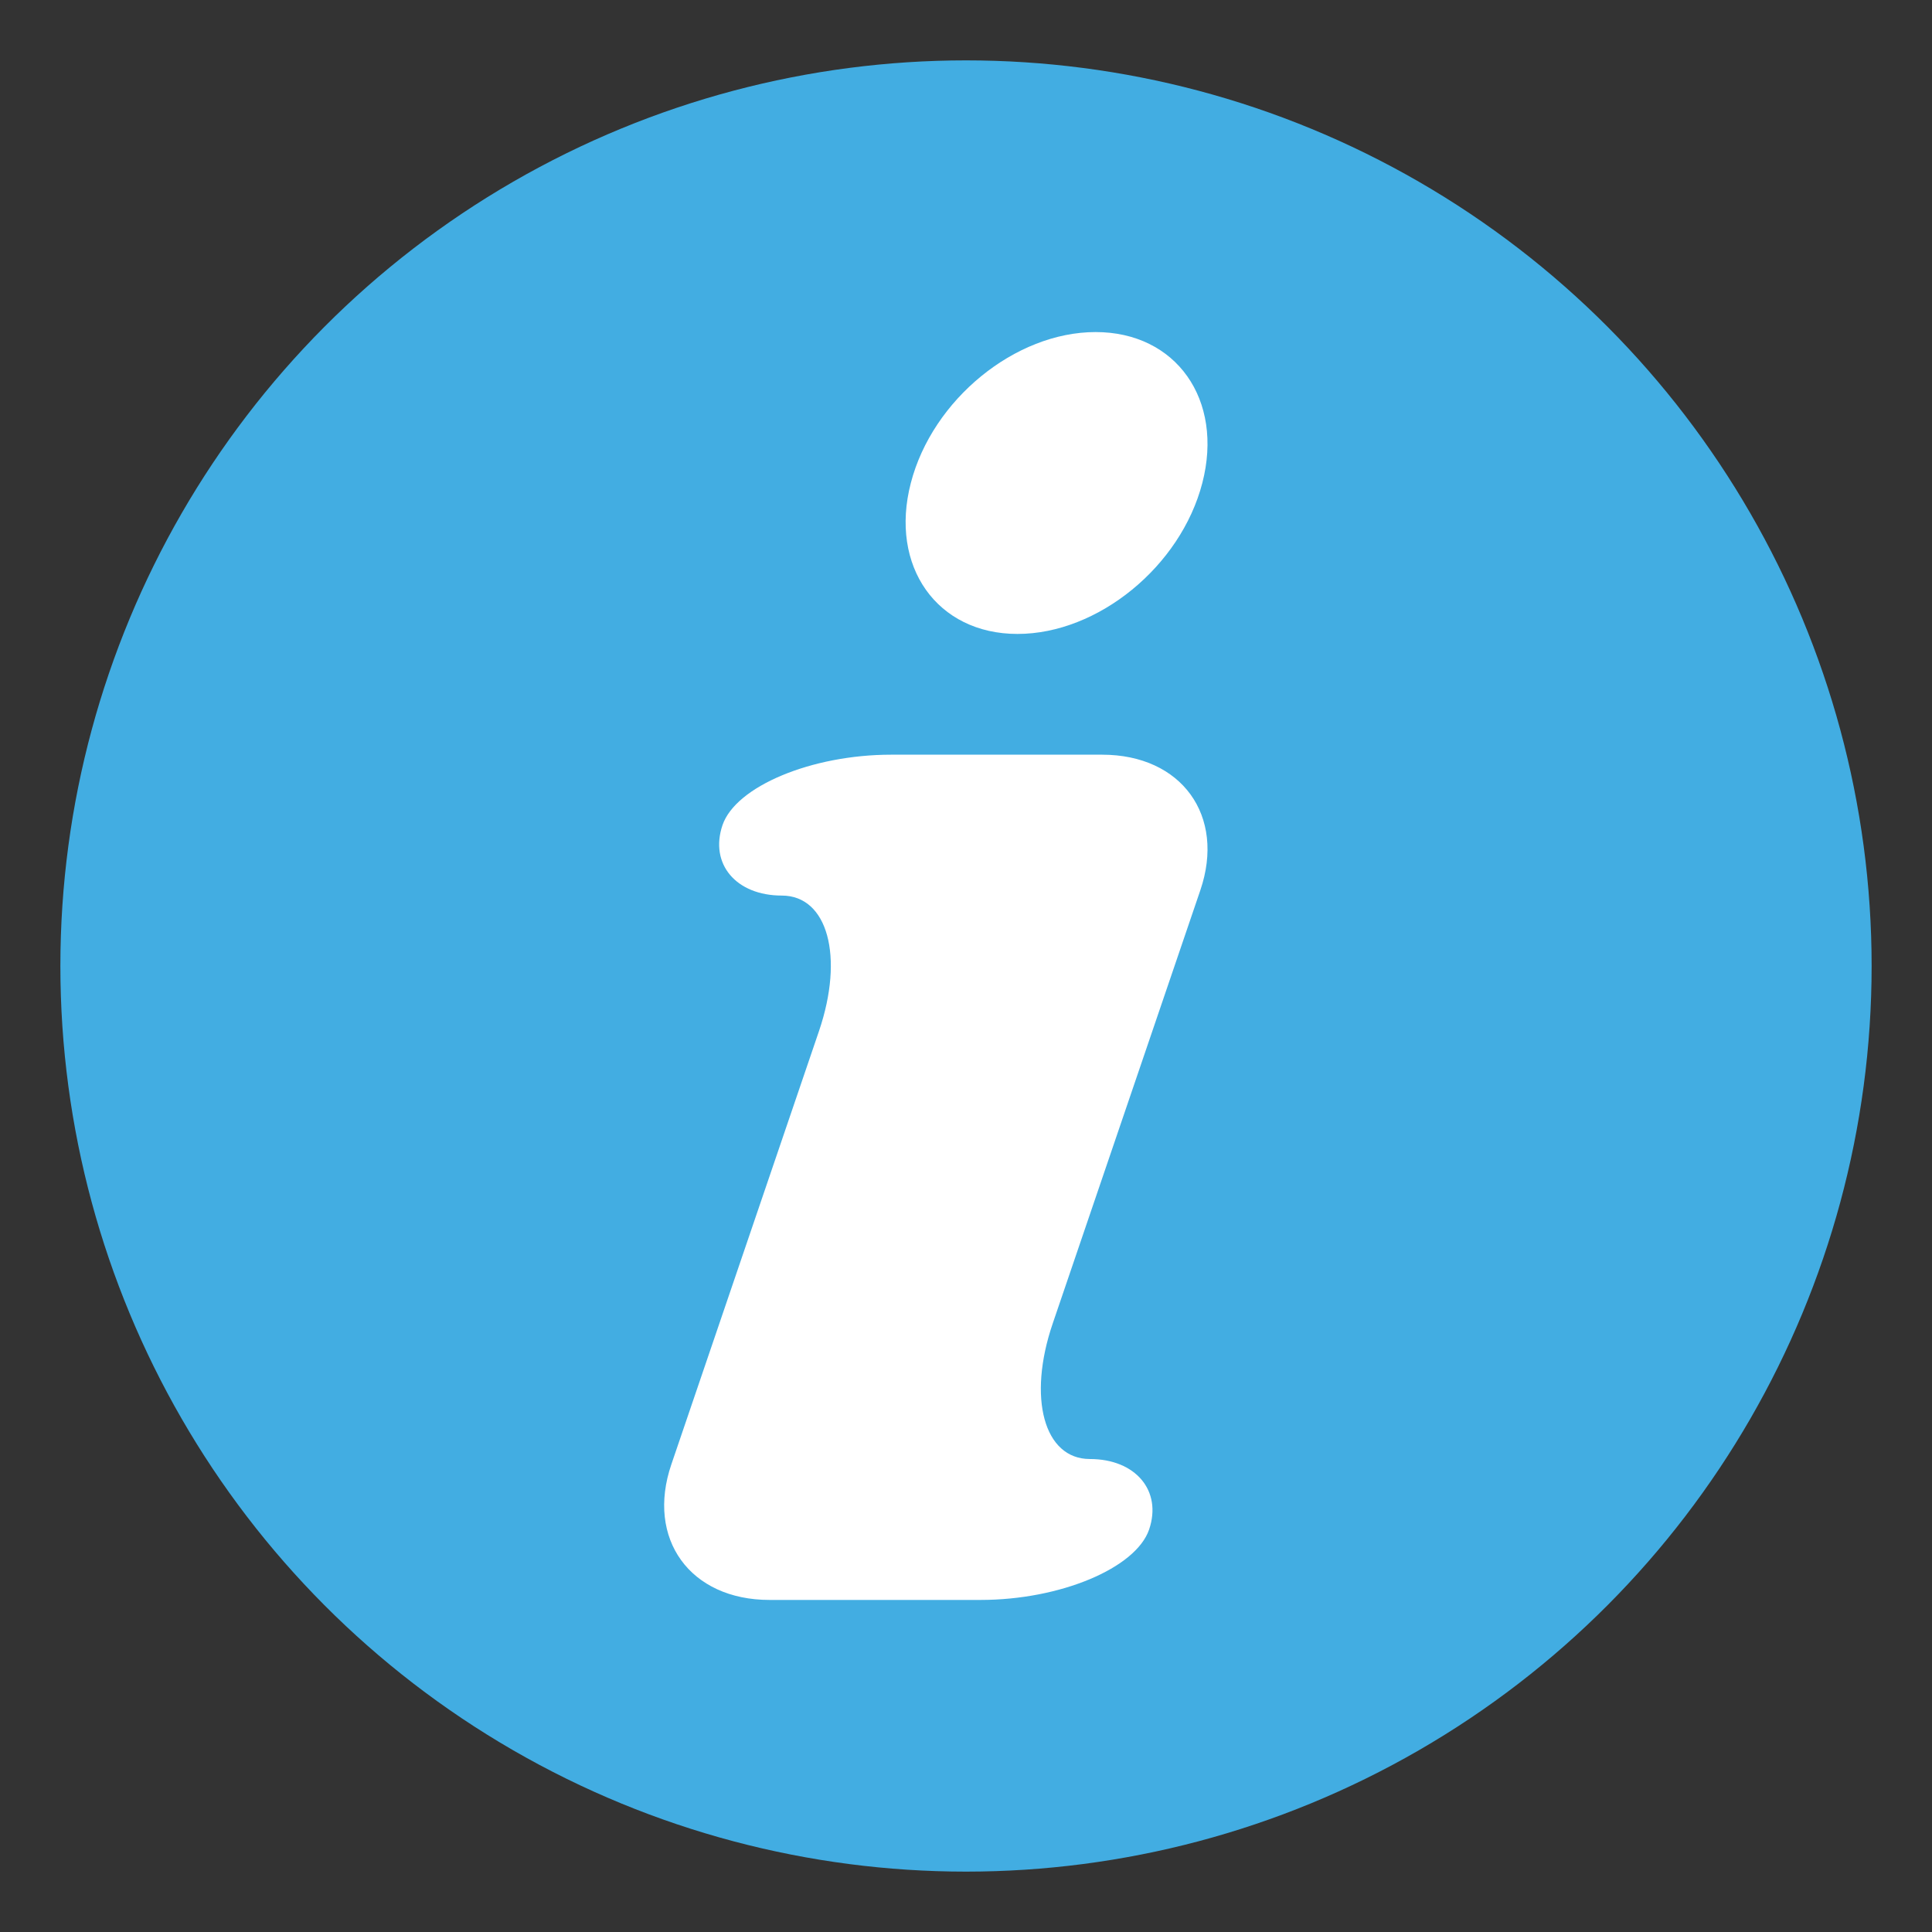
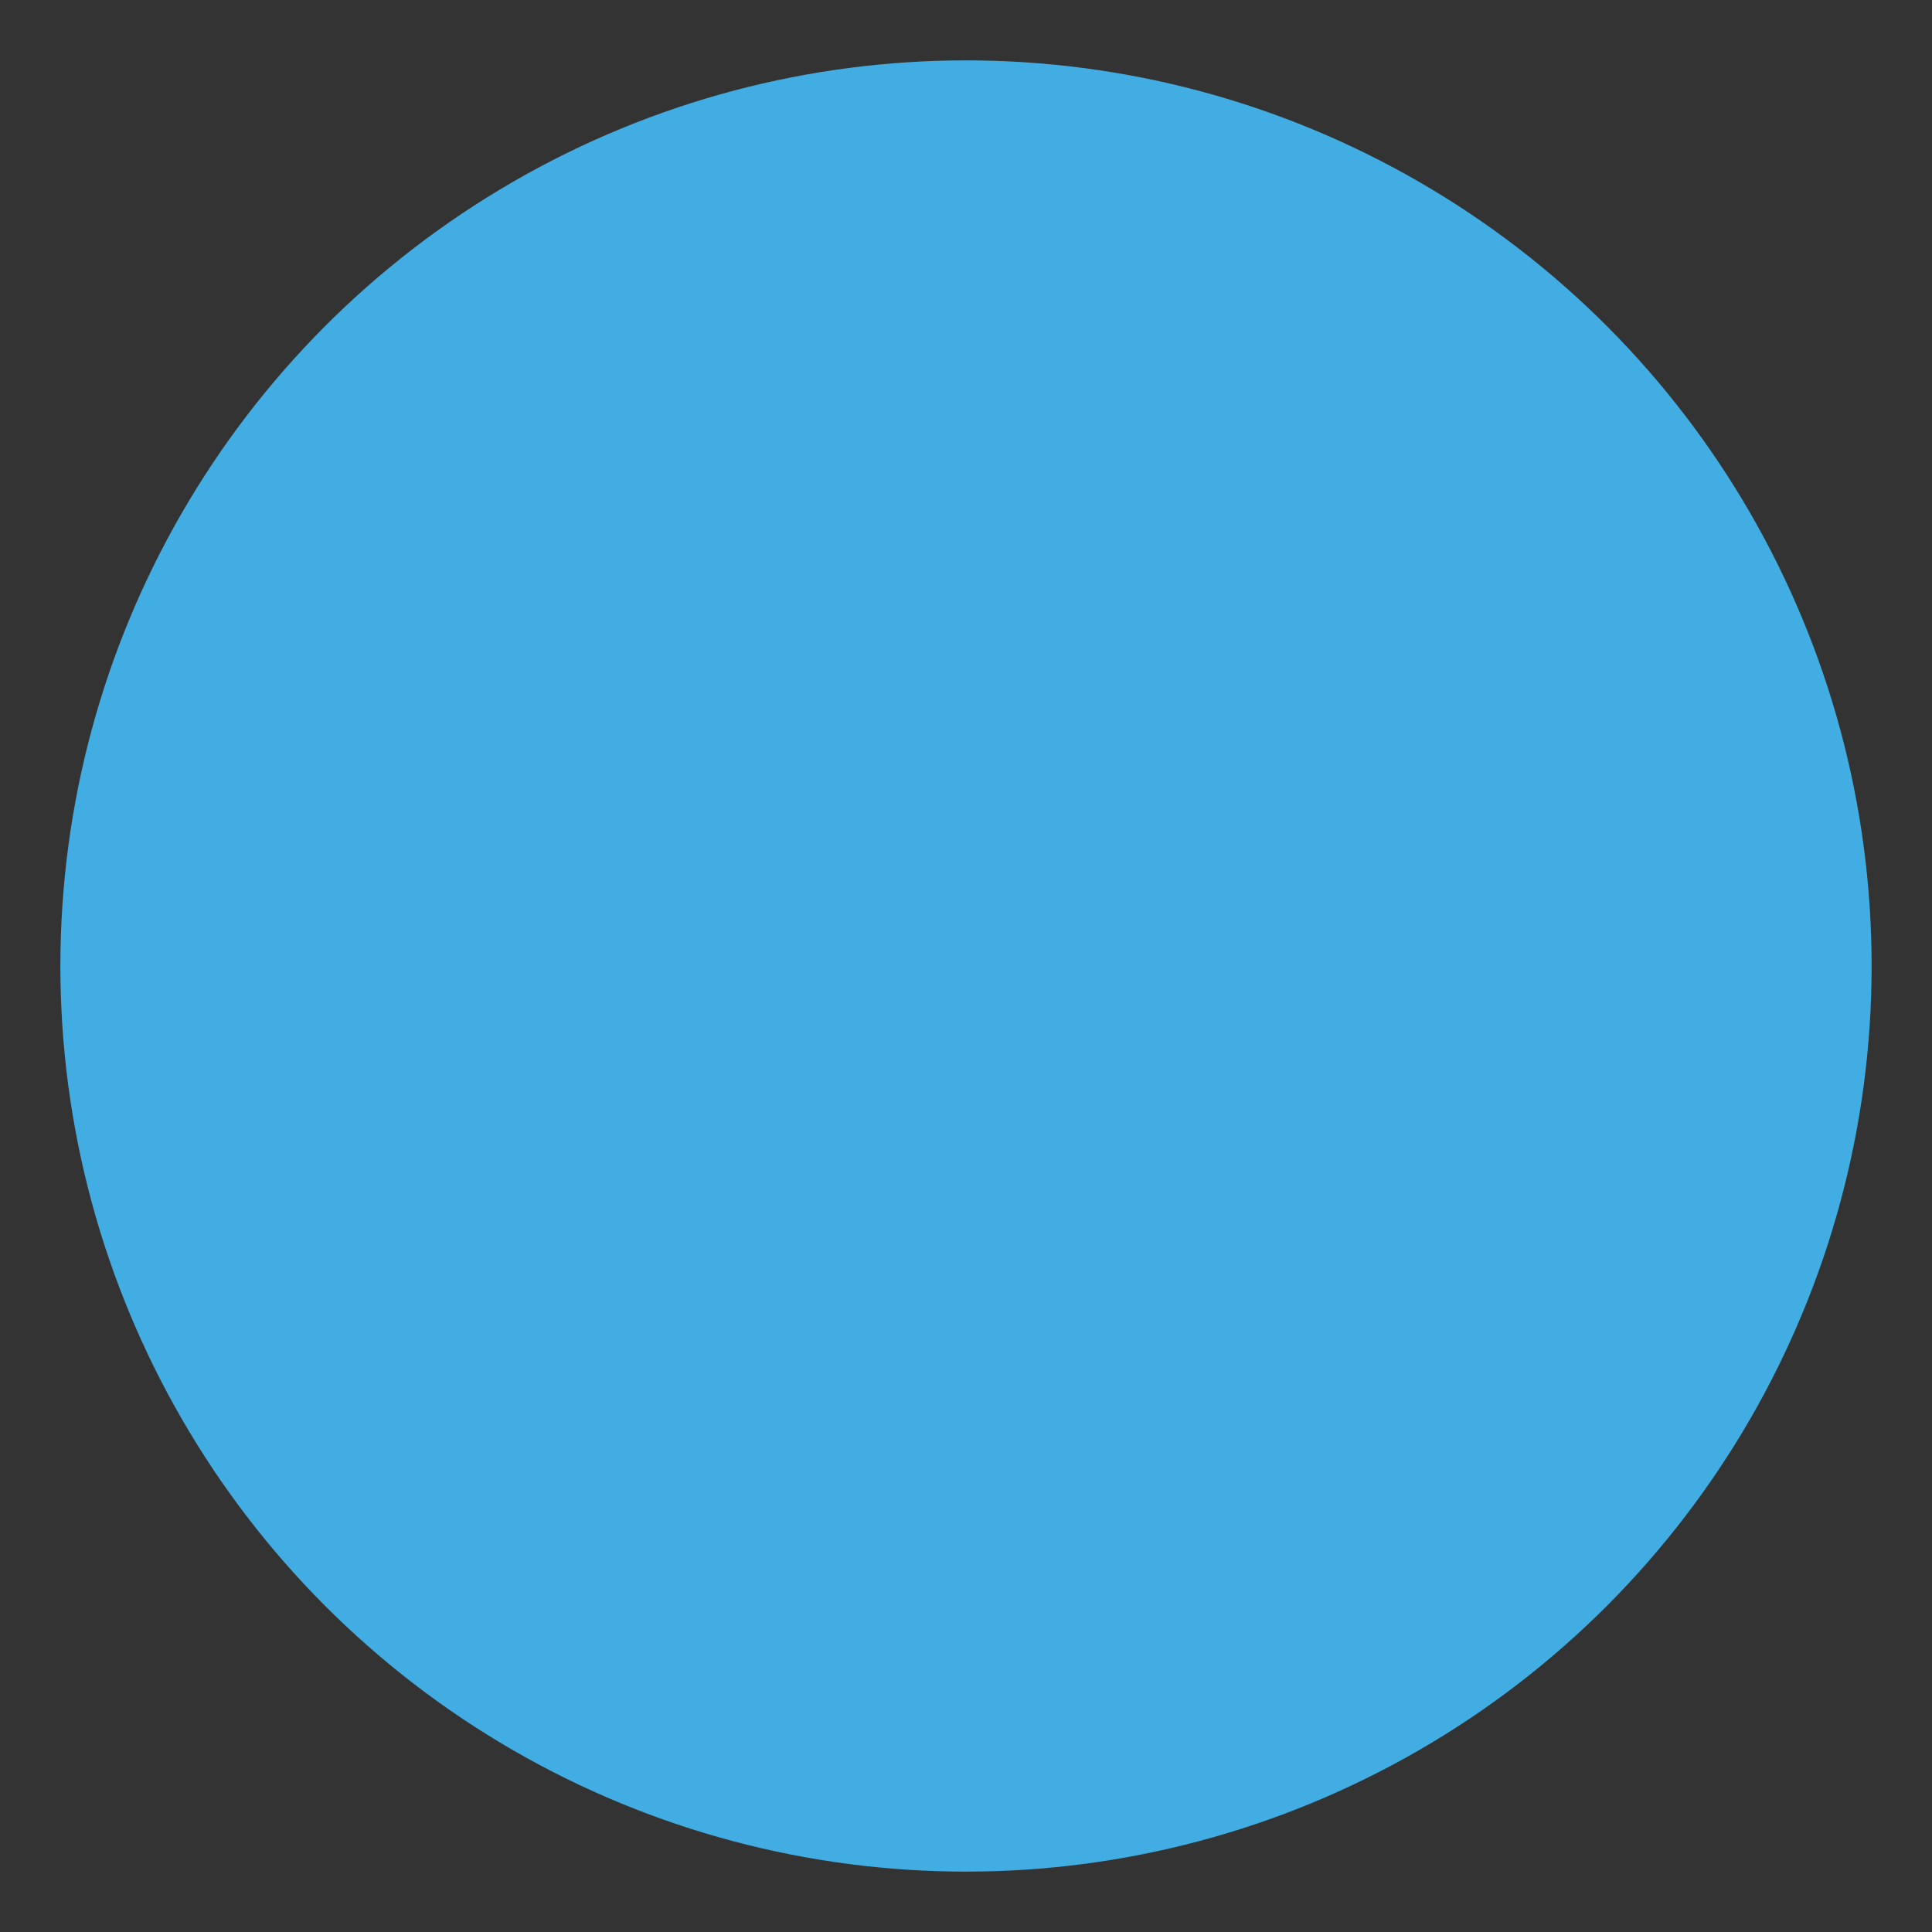
<svg xmlns="http://www.w3.org/2000/svg" version="1.1" id="Layer_1" x="0px" y="0px" width="64px" height="64px" viewBox="0 0 64 64" enable-background="new 0 0 64 64" xml:space="preserve">
  <rect x="0" y="0" width="64" height="64" fill="#333333" stroke="none" />
  <g>
    <circle fill="#42ADE2" cx="32" cy="32" r="30" />
    <g>
-       <path fill="#FFFFFF" d="M36.51,25h-6.992c-2.633,0-5.145,1.05-5.584,2.333c-0.436,1.284,0.447,2.334,1.965,2.334    s2.072,2.021,1.23,4.492L22.24,48.508C21.396,50.979,22.859,53,25.492,53h6.992c2.633,0,5.143-1.051,5.582-2.333    c0.436-1.283-0.447-2.335-1.963-2.335c-1.518,0-2.072-2.021-1.23-4.491l4.889-14.349C40.605,27.022,39.143,25,36.51,25z" />
-       <path fill="#FFFFFF" d="M36.293,11c-2.666,0-5.406,2.238-6.121,5.001C29.455,18.762,31.041,21,33.705,21    c2.668,0,5.408-2.238,6.123-4.999C40.545,13.238,38.961,11,36.293,11z" />
-     </g>
+       </g>
  </g>
</svg>